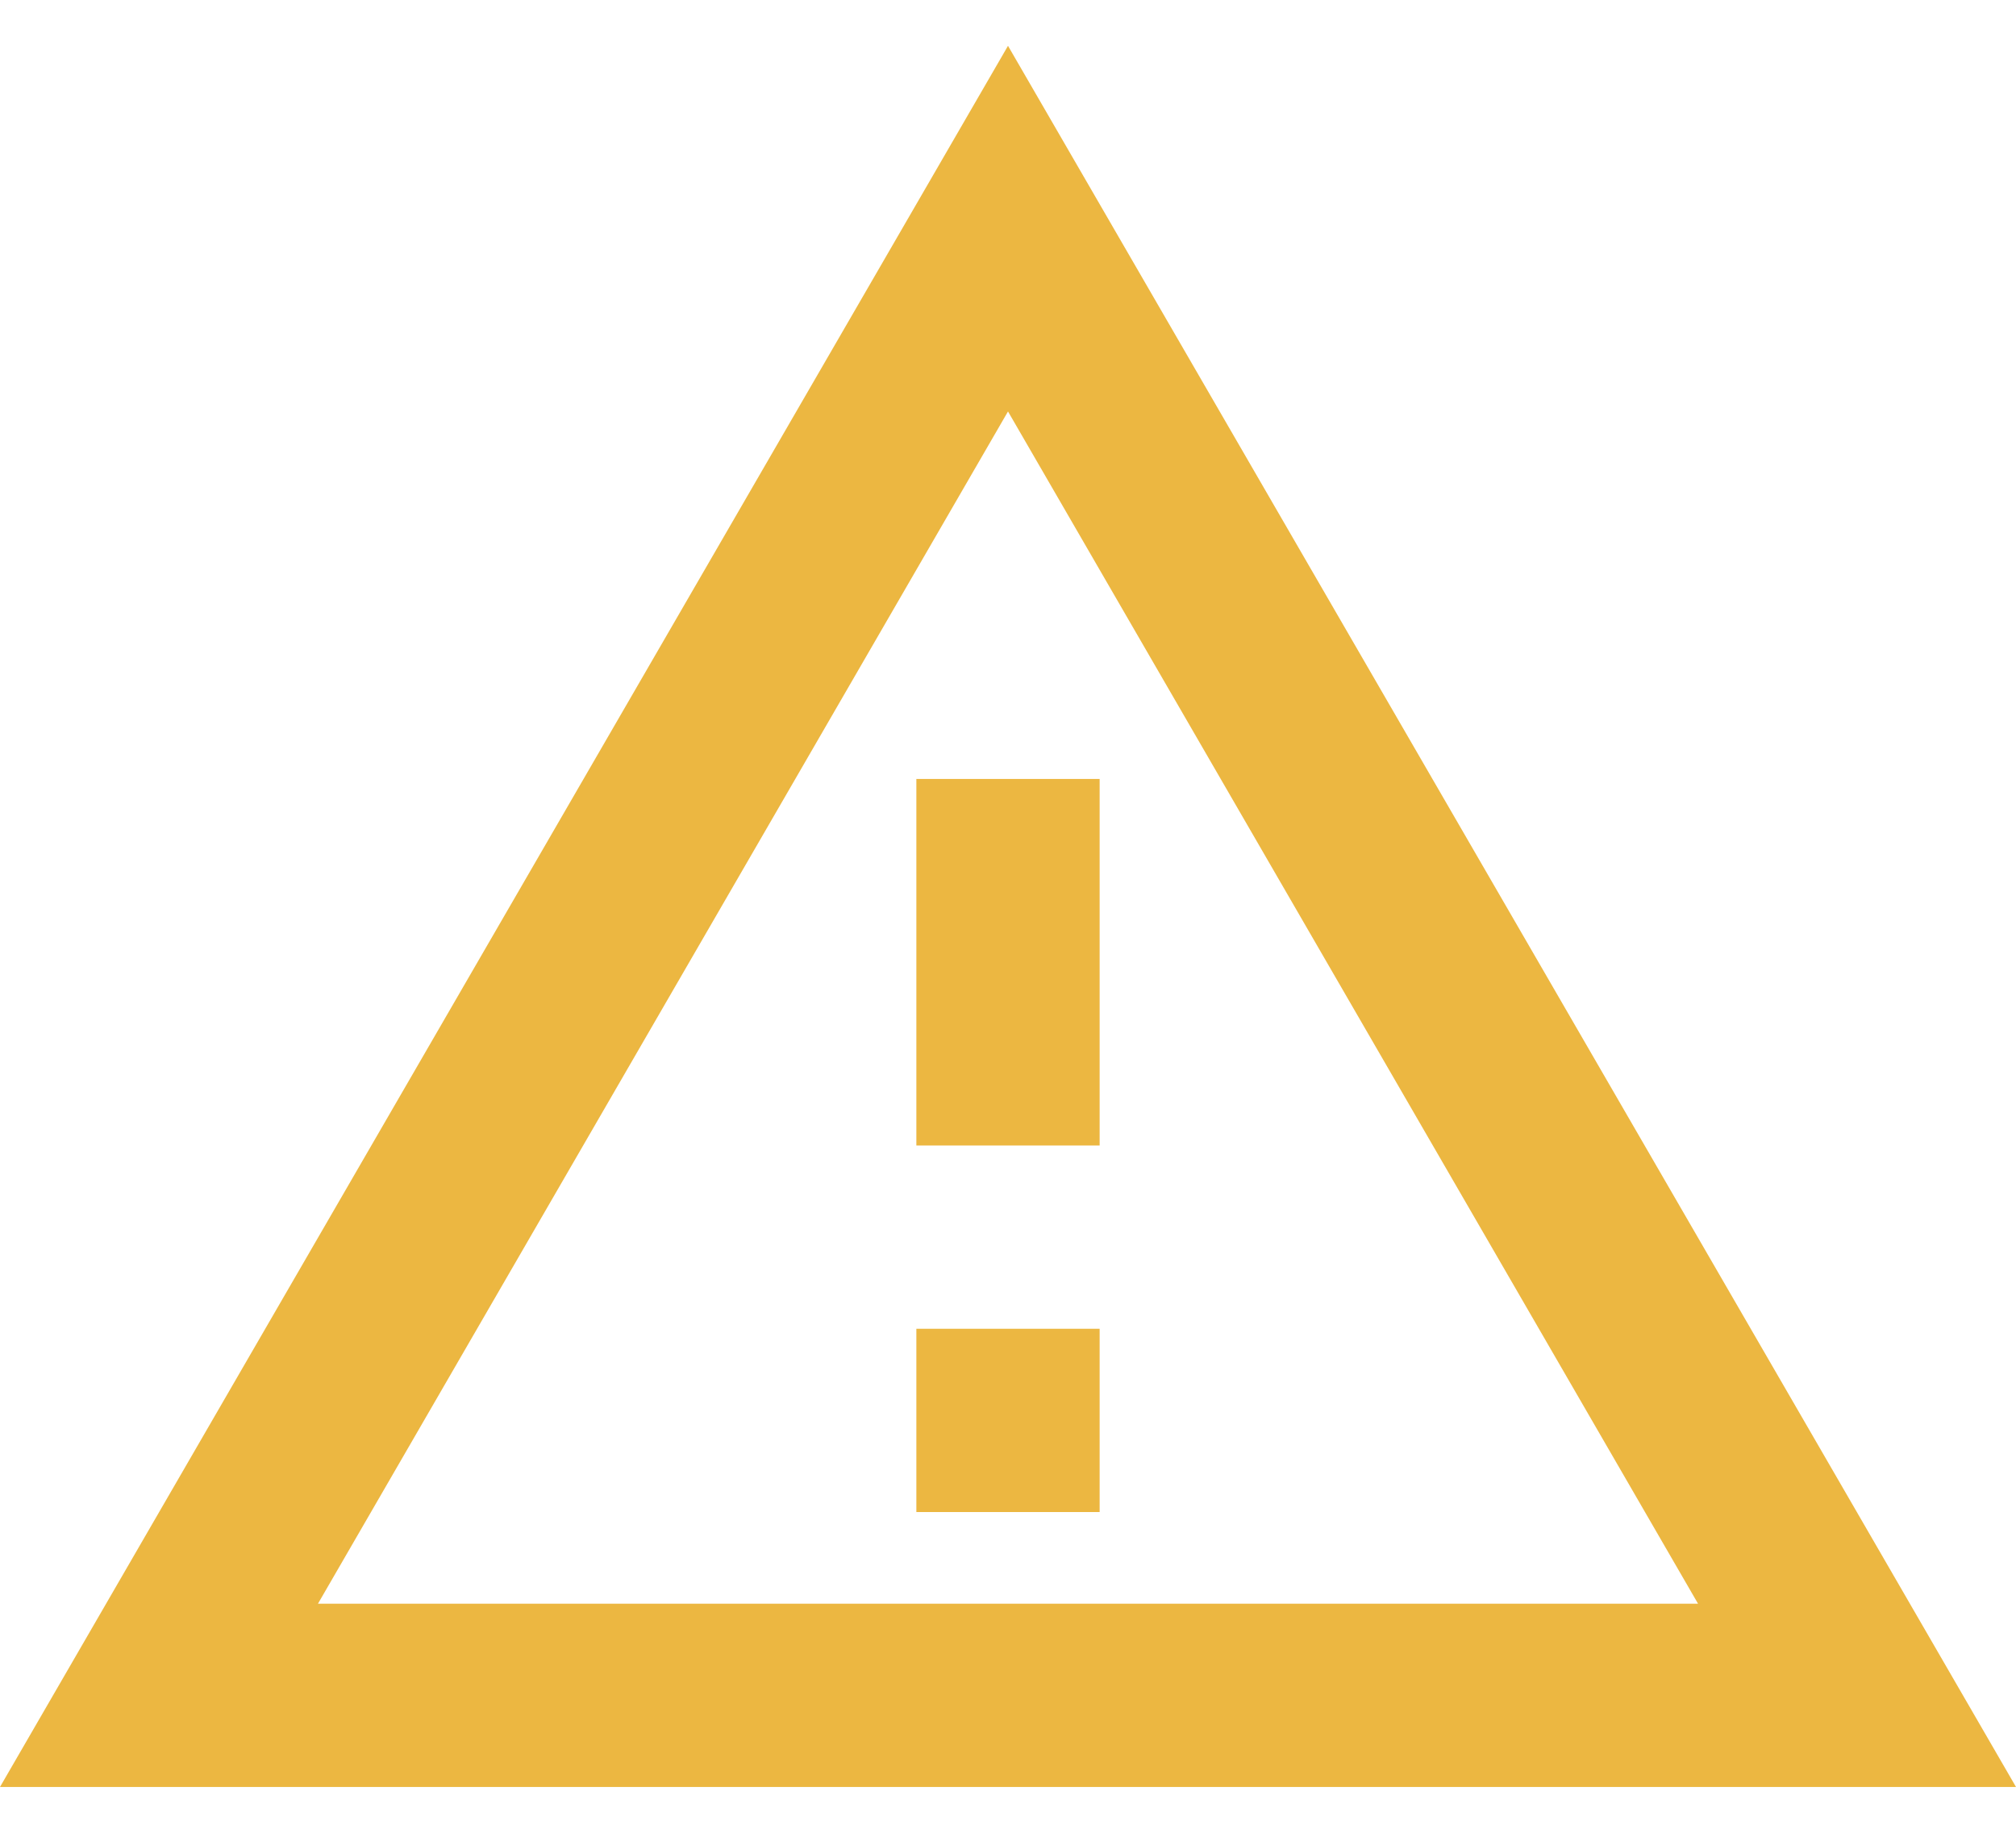
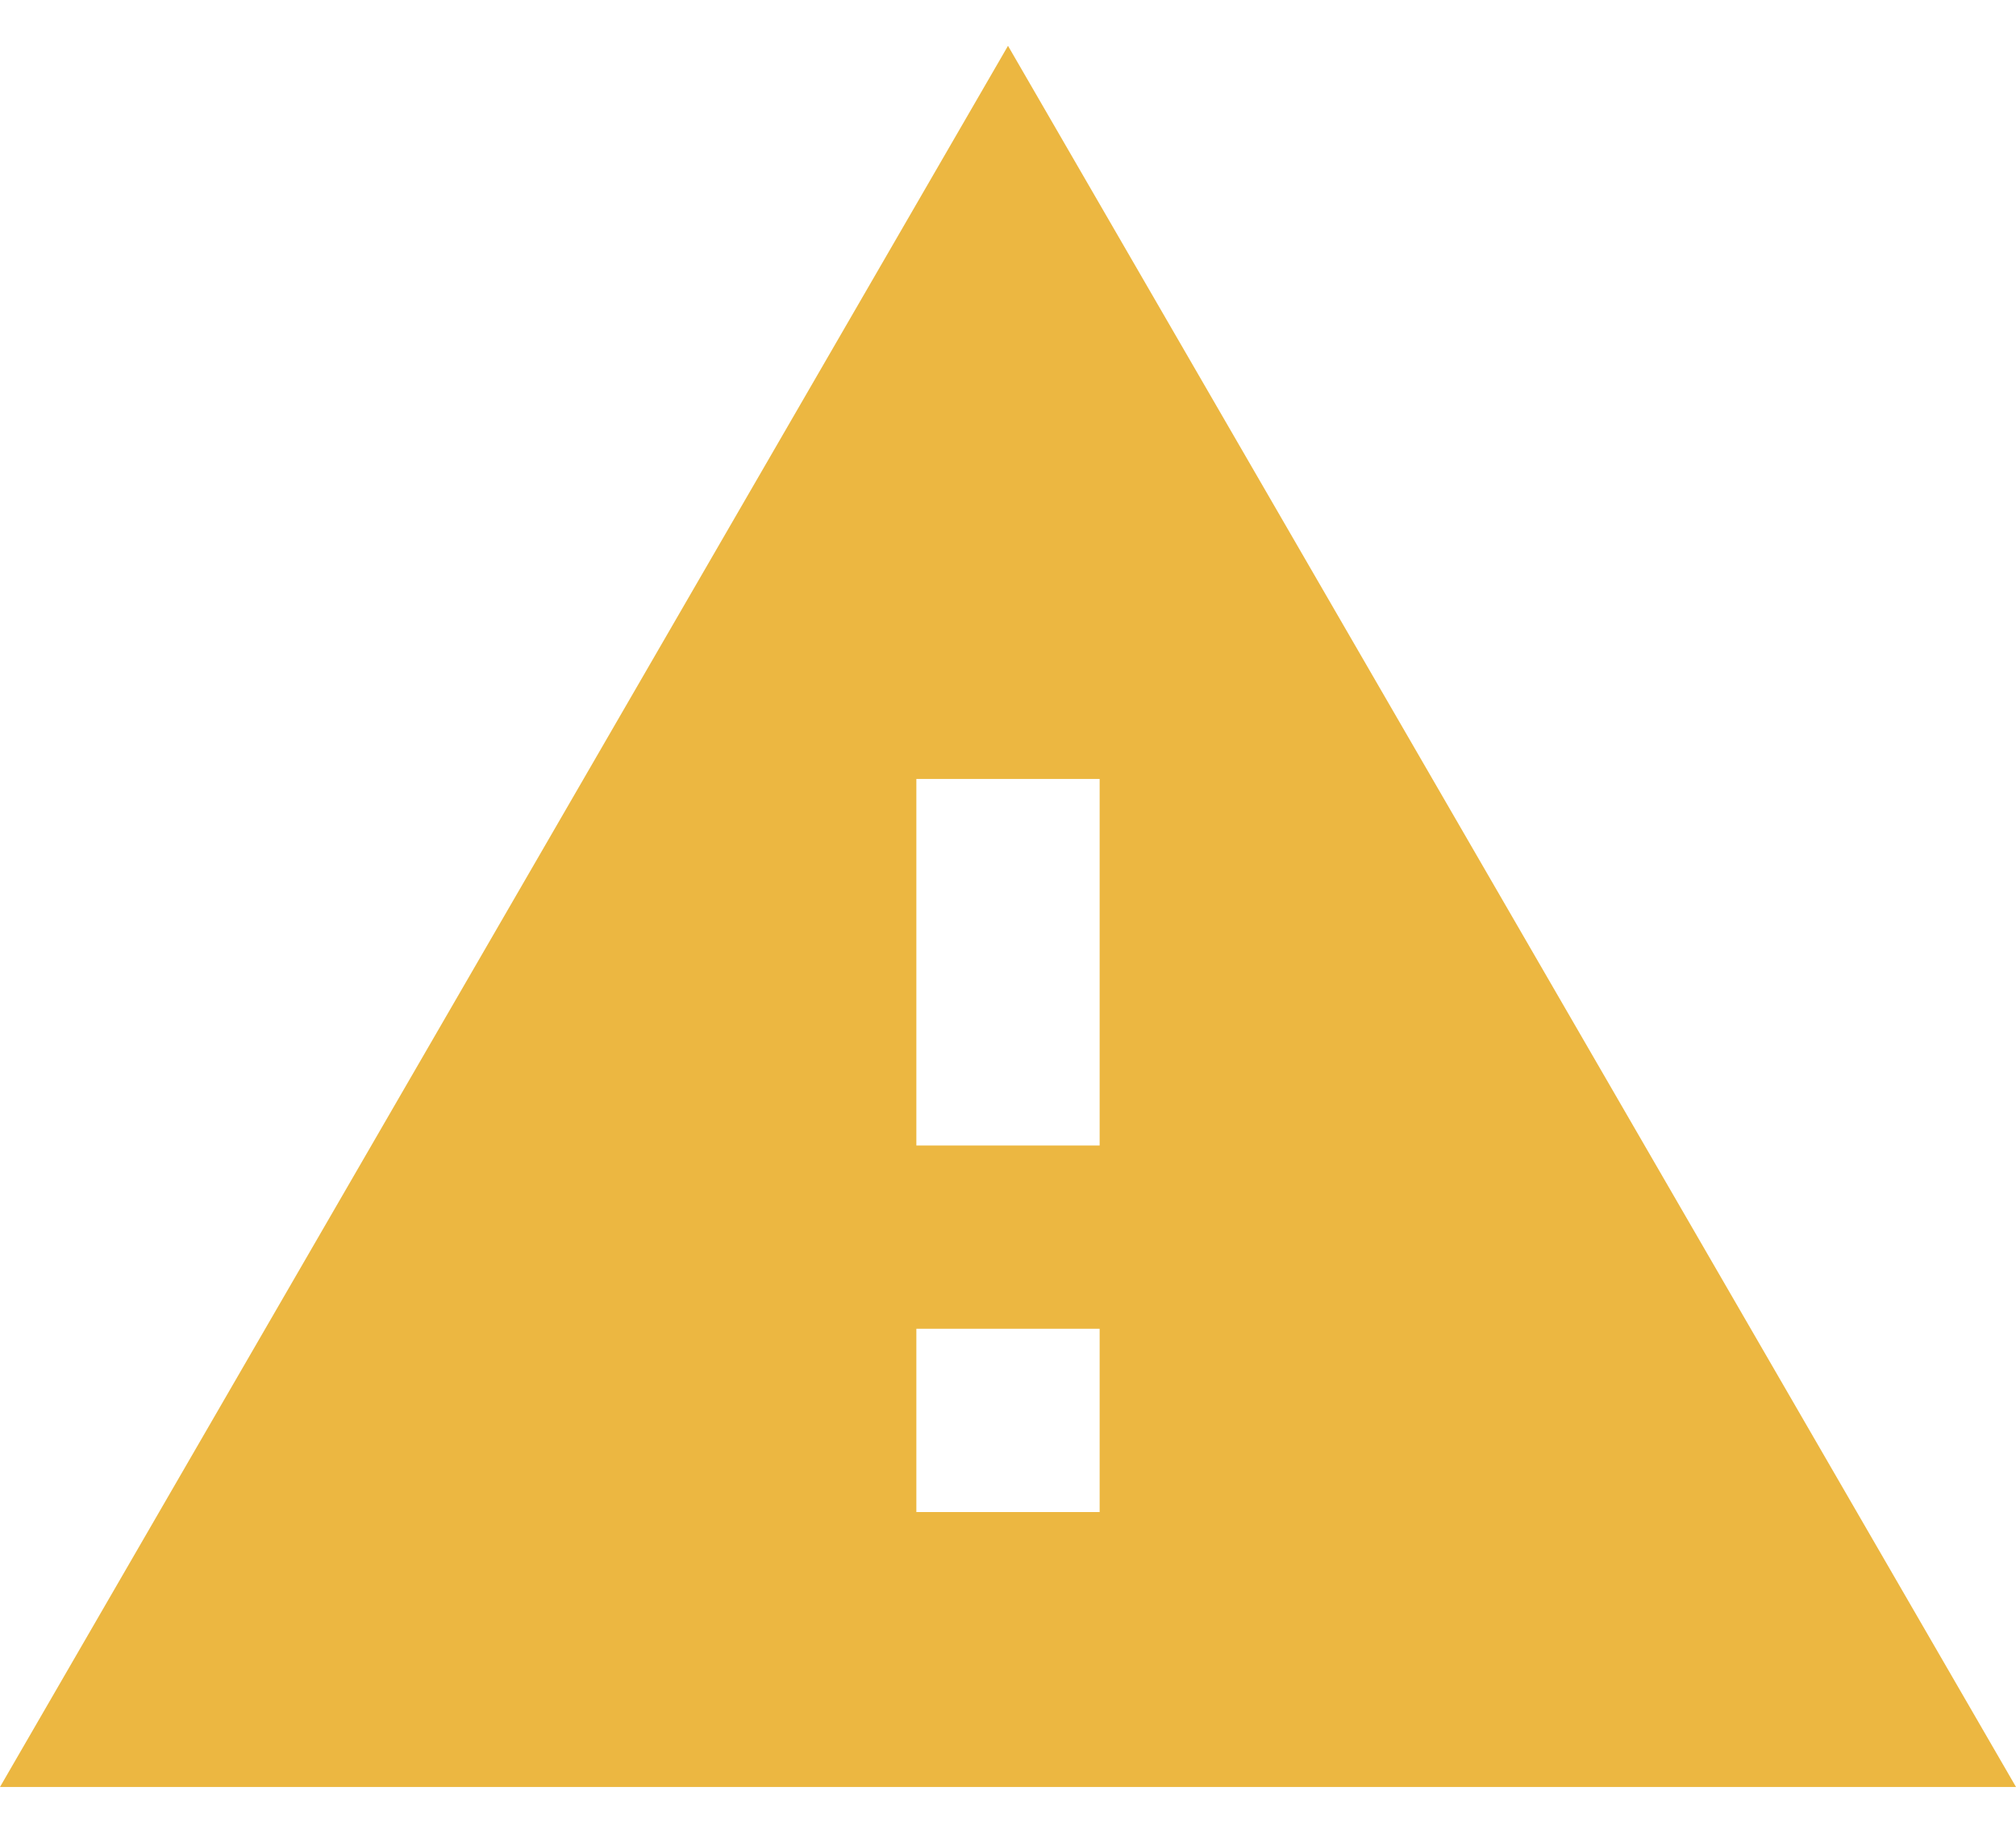
<svg xmlns="http://www.w3.org/2000/svg" width="22" height="20" viewBox="0 0 22 20" fill="none">
-   <path fill-rule="evenodd" clip-rule="evenodd" d="M0 19.5L11 0.5L22 19.5H0ZM18.53 17.5L11 4.49L3.47 17.5H18.53ZM10 14.5V16.5H12V14.5H10ZM10 8.5H12V12.5H10V8.5Z" fill="#ECB741" />
+   <path fill-rule="evenodd" clip-rule="evenodd" d="M0 19.5L11 0.5L22 19.5H0ZM18.53 17.5L3.47 17.5H18.53ZM10 14.5V16.5H12V14.5H10ZM10 8.5H12V12.5H10V8.5Z" fill="#ECB741" />
</svg>